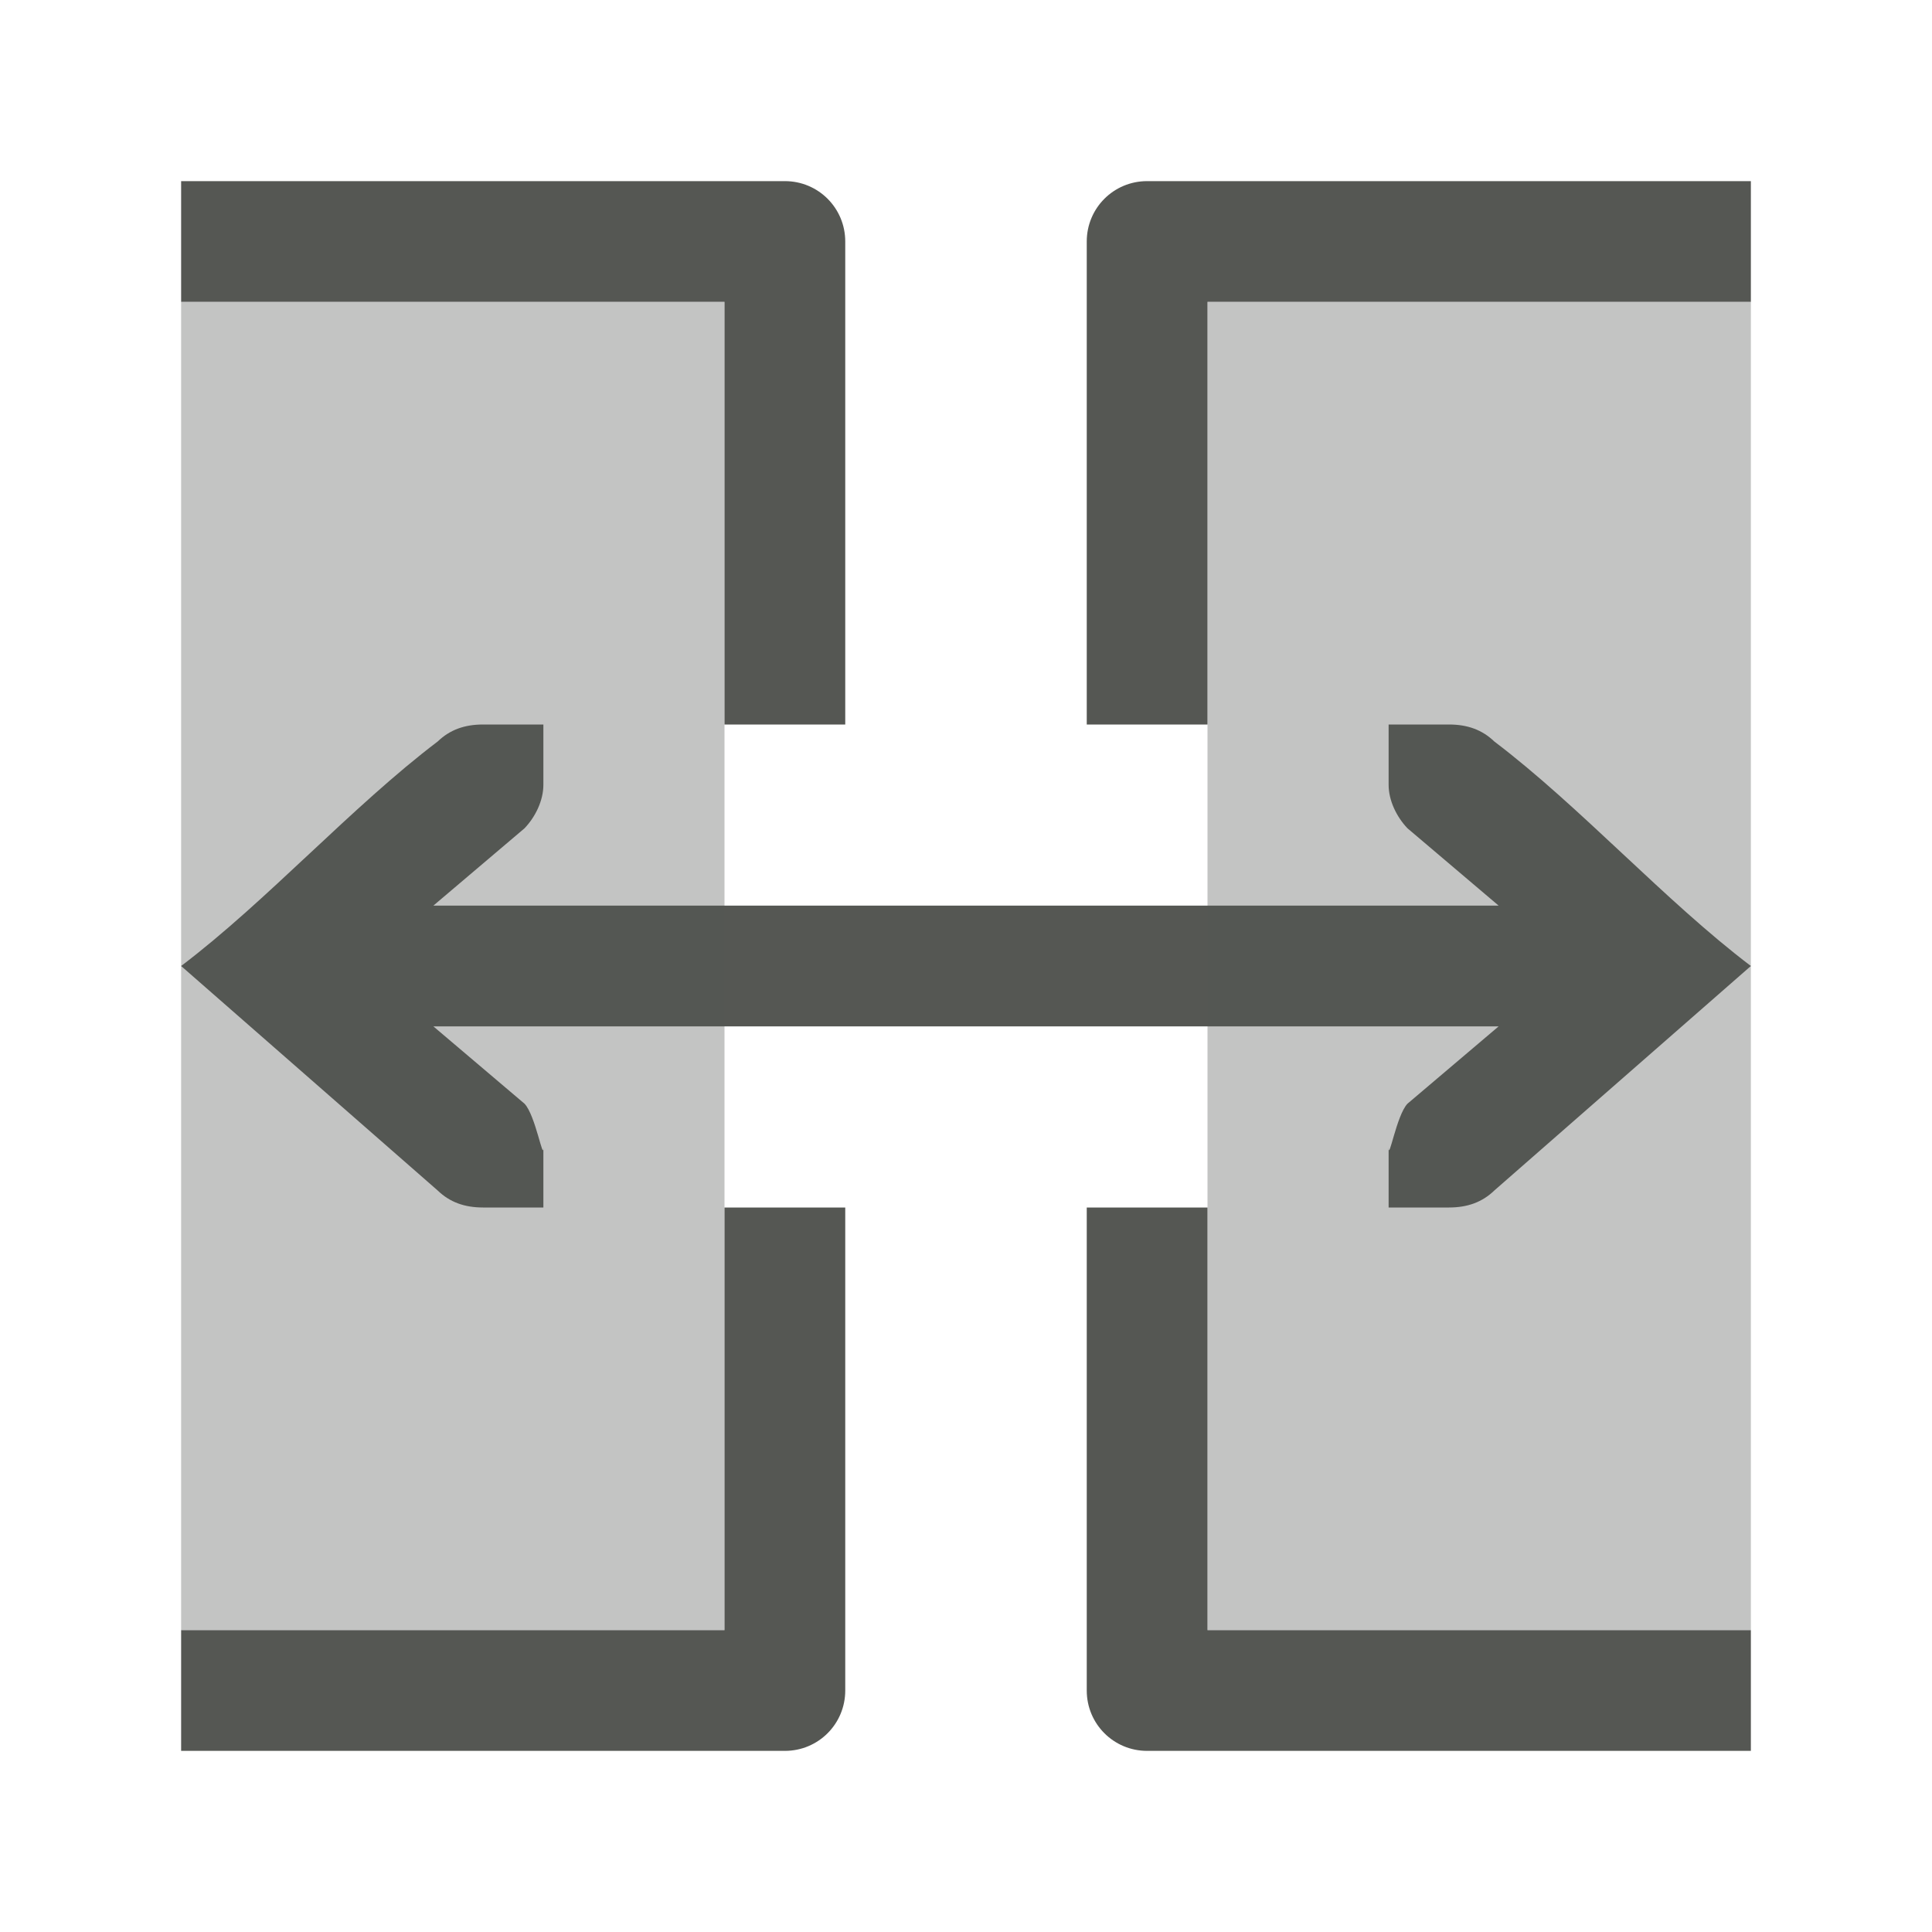
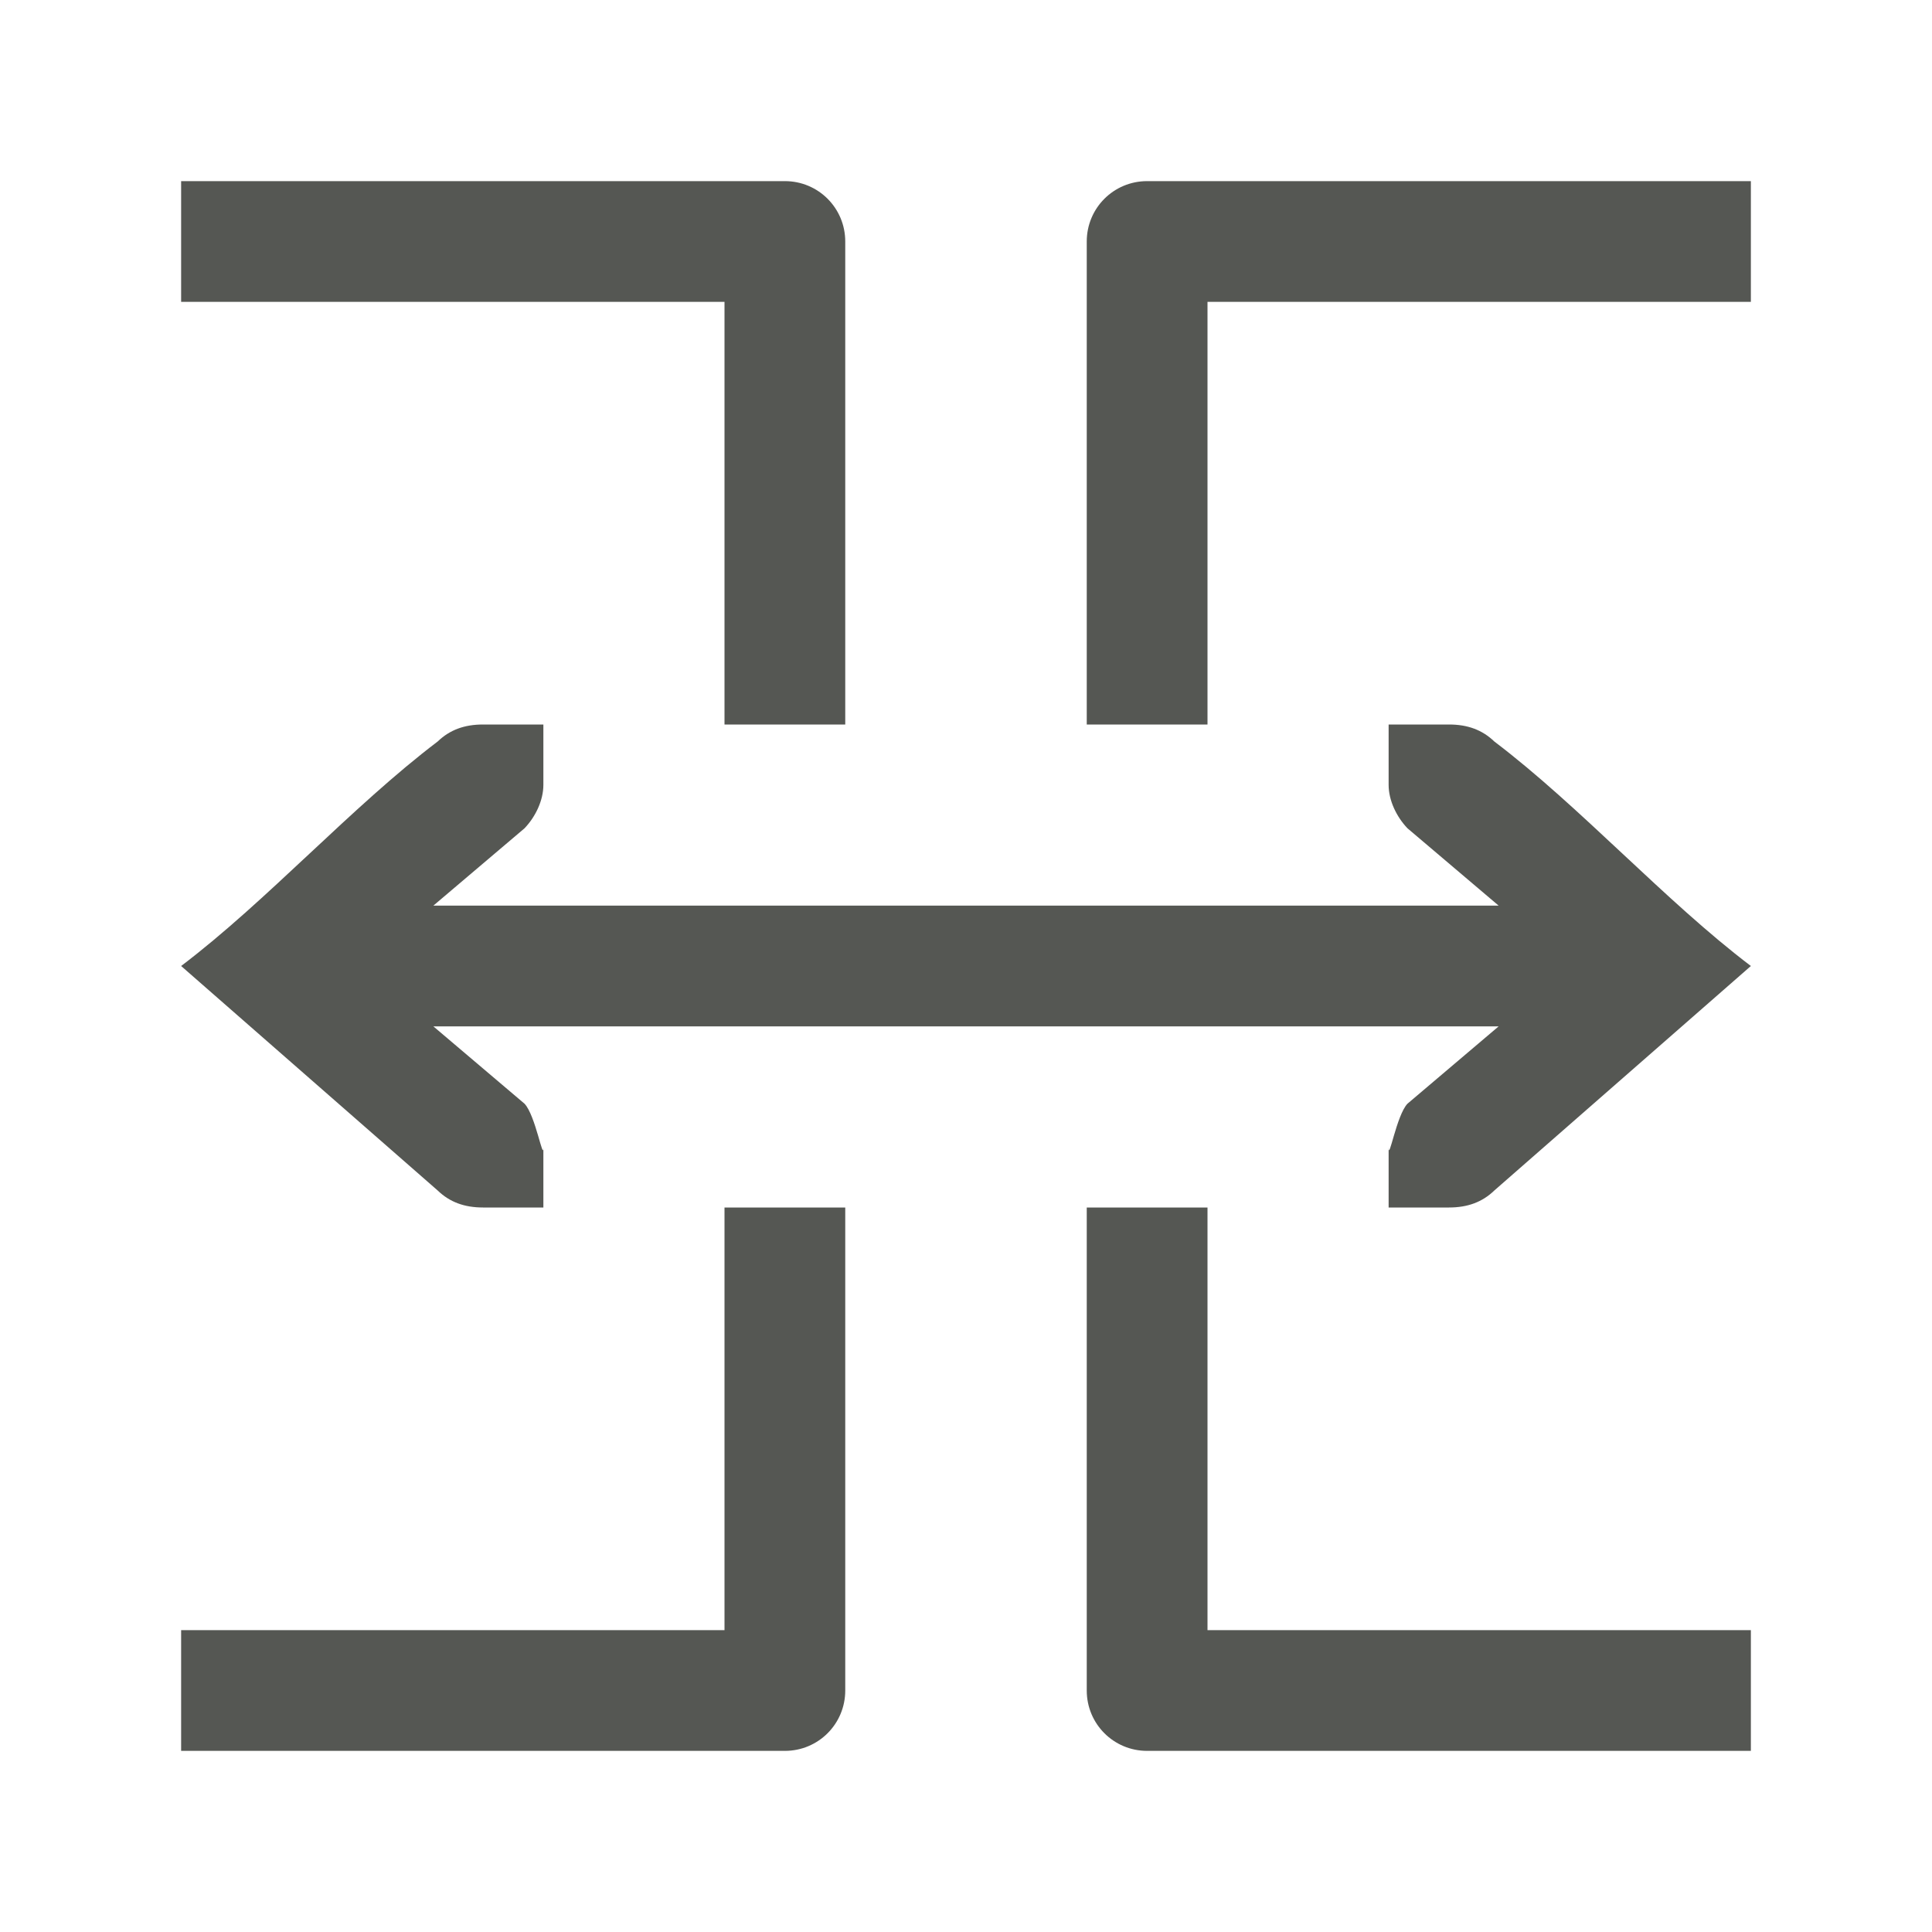
<svg xmlns="http://www.w3.org/2000/svg" viewBox="0 0 32 32">
  <path style="fill:#555753" d="M 3 3 L 3 5 L 12 5 L 12 12 L 14 12 L 14 4 C 14 3.446 13.554 3 13 3 L 3 3 z M 19 3 C 18.446 3 18 3.446 18 4 L 18 12 L 20 12 L 20 5 L 29 5 L 29 3 L 19 3 z M 8 12 C 7.691 12 7.448 12.09 7.25 12.281 C 5.833 13.354 4.417 14.927 3 16 L 7.25 19.719 C 7.448 19.91 7.691 20 8 20 L 8.586 20 L 9 20 L 9 19 C 9 19.257 8.87 18.472 8.688 18.281 L 7.178 17 L 24.822 17 L 23.312 18.281 C 23.13 18.472 23 19.257 23 19 L 23 20 L 23.414 20 L 24 20 C 24.309 20 24.552 19.91 24.75 19.719 L 29 16 C 27.583 14.927 26.167 13.354 24.75 12.281 C 24.552 12.09 24.309 12 24 12 L 23.414 12 L 23 12 L 23 13 C 23 13.257 23.13 13.528 23.312 13.719 L 24.822 15 L 7.178 15 L 8.688 13.719 C 8.87 13.528 9 13.257 9 13 L 9 12 L 8.586 12 L 8 12 z M 12 20 L 12 27 L 3 27 L 3 29 L 13 29 C 13.554 29 14 28.554 14 28 L 14 20 L 12 20 z M 18 20 L 18 28 C 18 28.554 18.446 29 19 29 L 29 29 L 29 27 L 20 27 L 20 20 L 18 20 z " />
-   <path style="opacity:0.35;fill:#555753" d="M 3 5 L 3 27 L 12 27 L 12 5 L 3 5 z M 20 5 L 20 27 L 29 27 L 29 5 L 20 5 z " />
</svg>